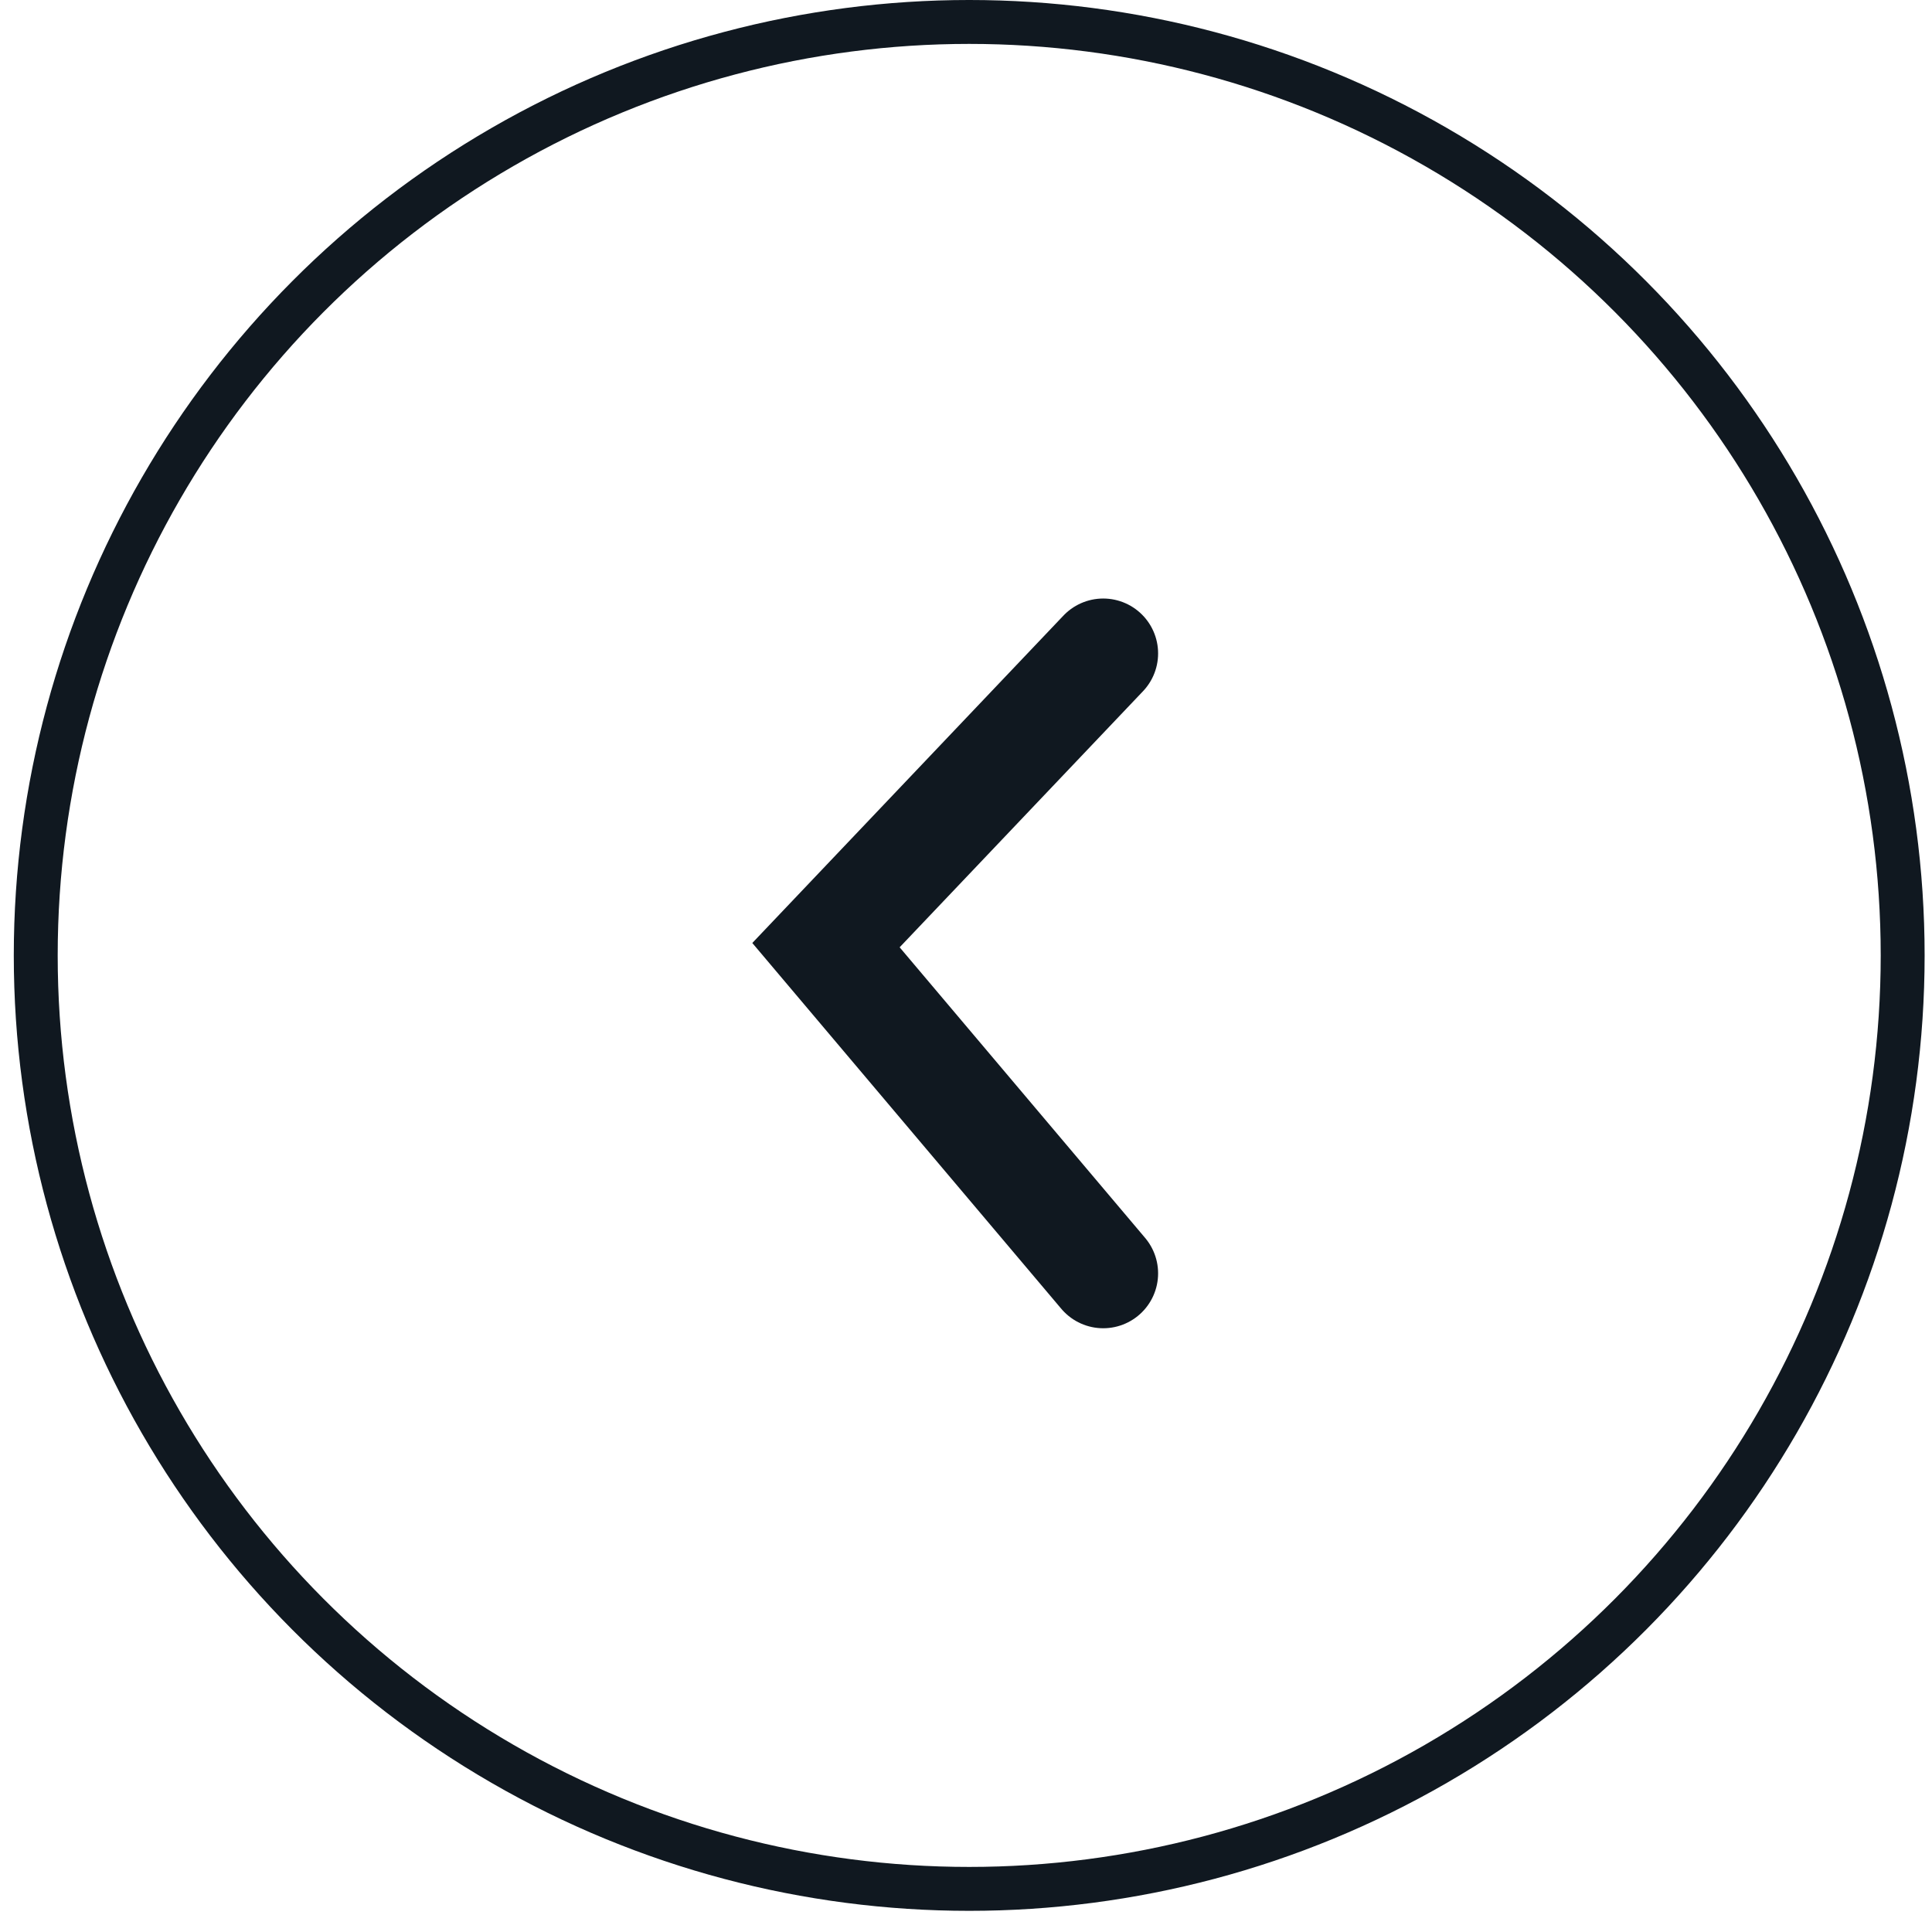
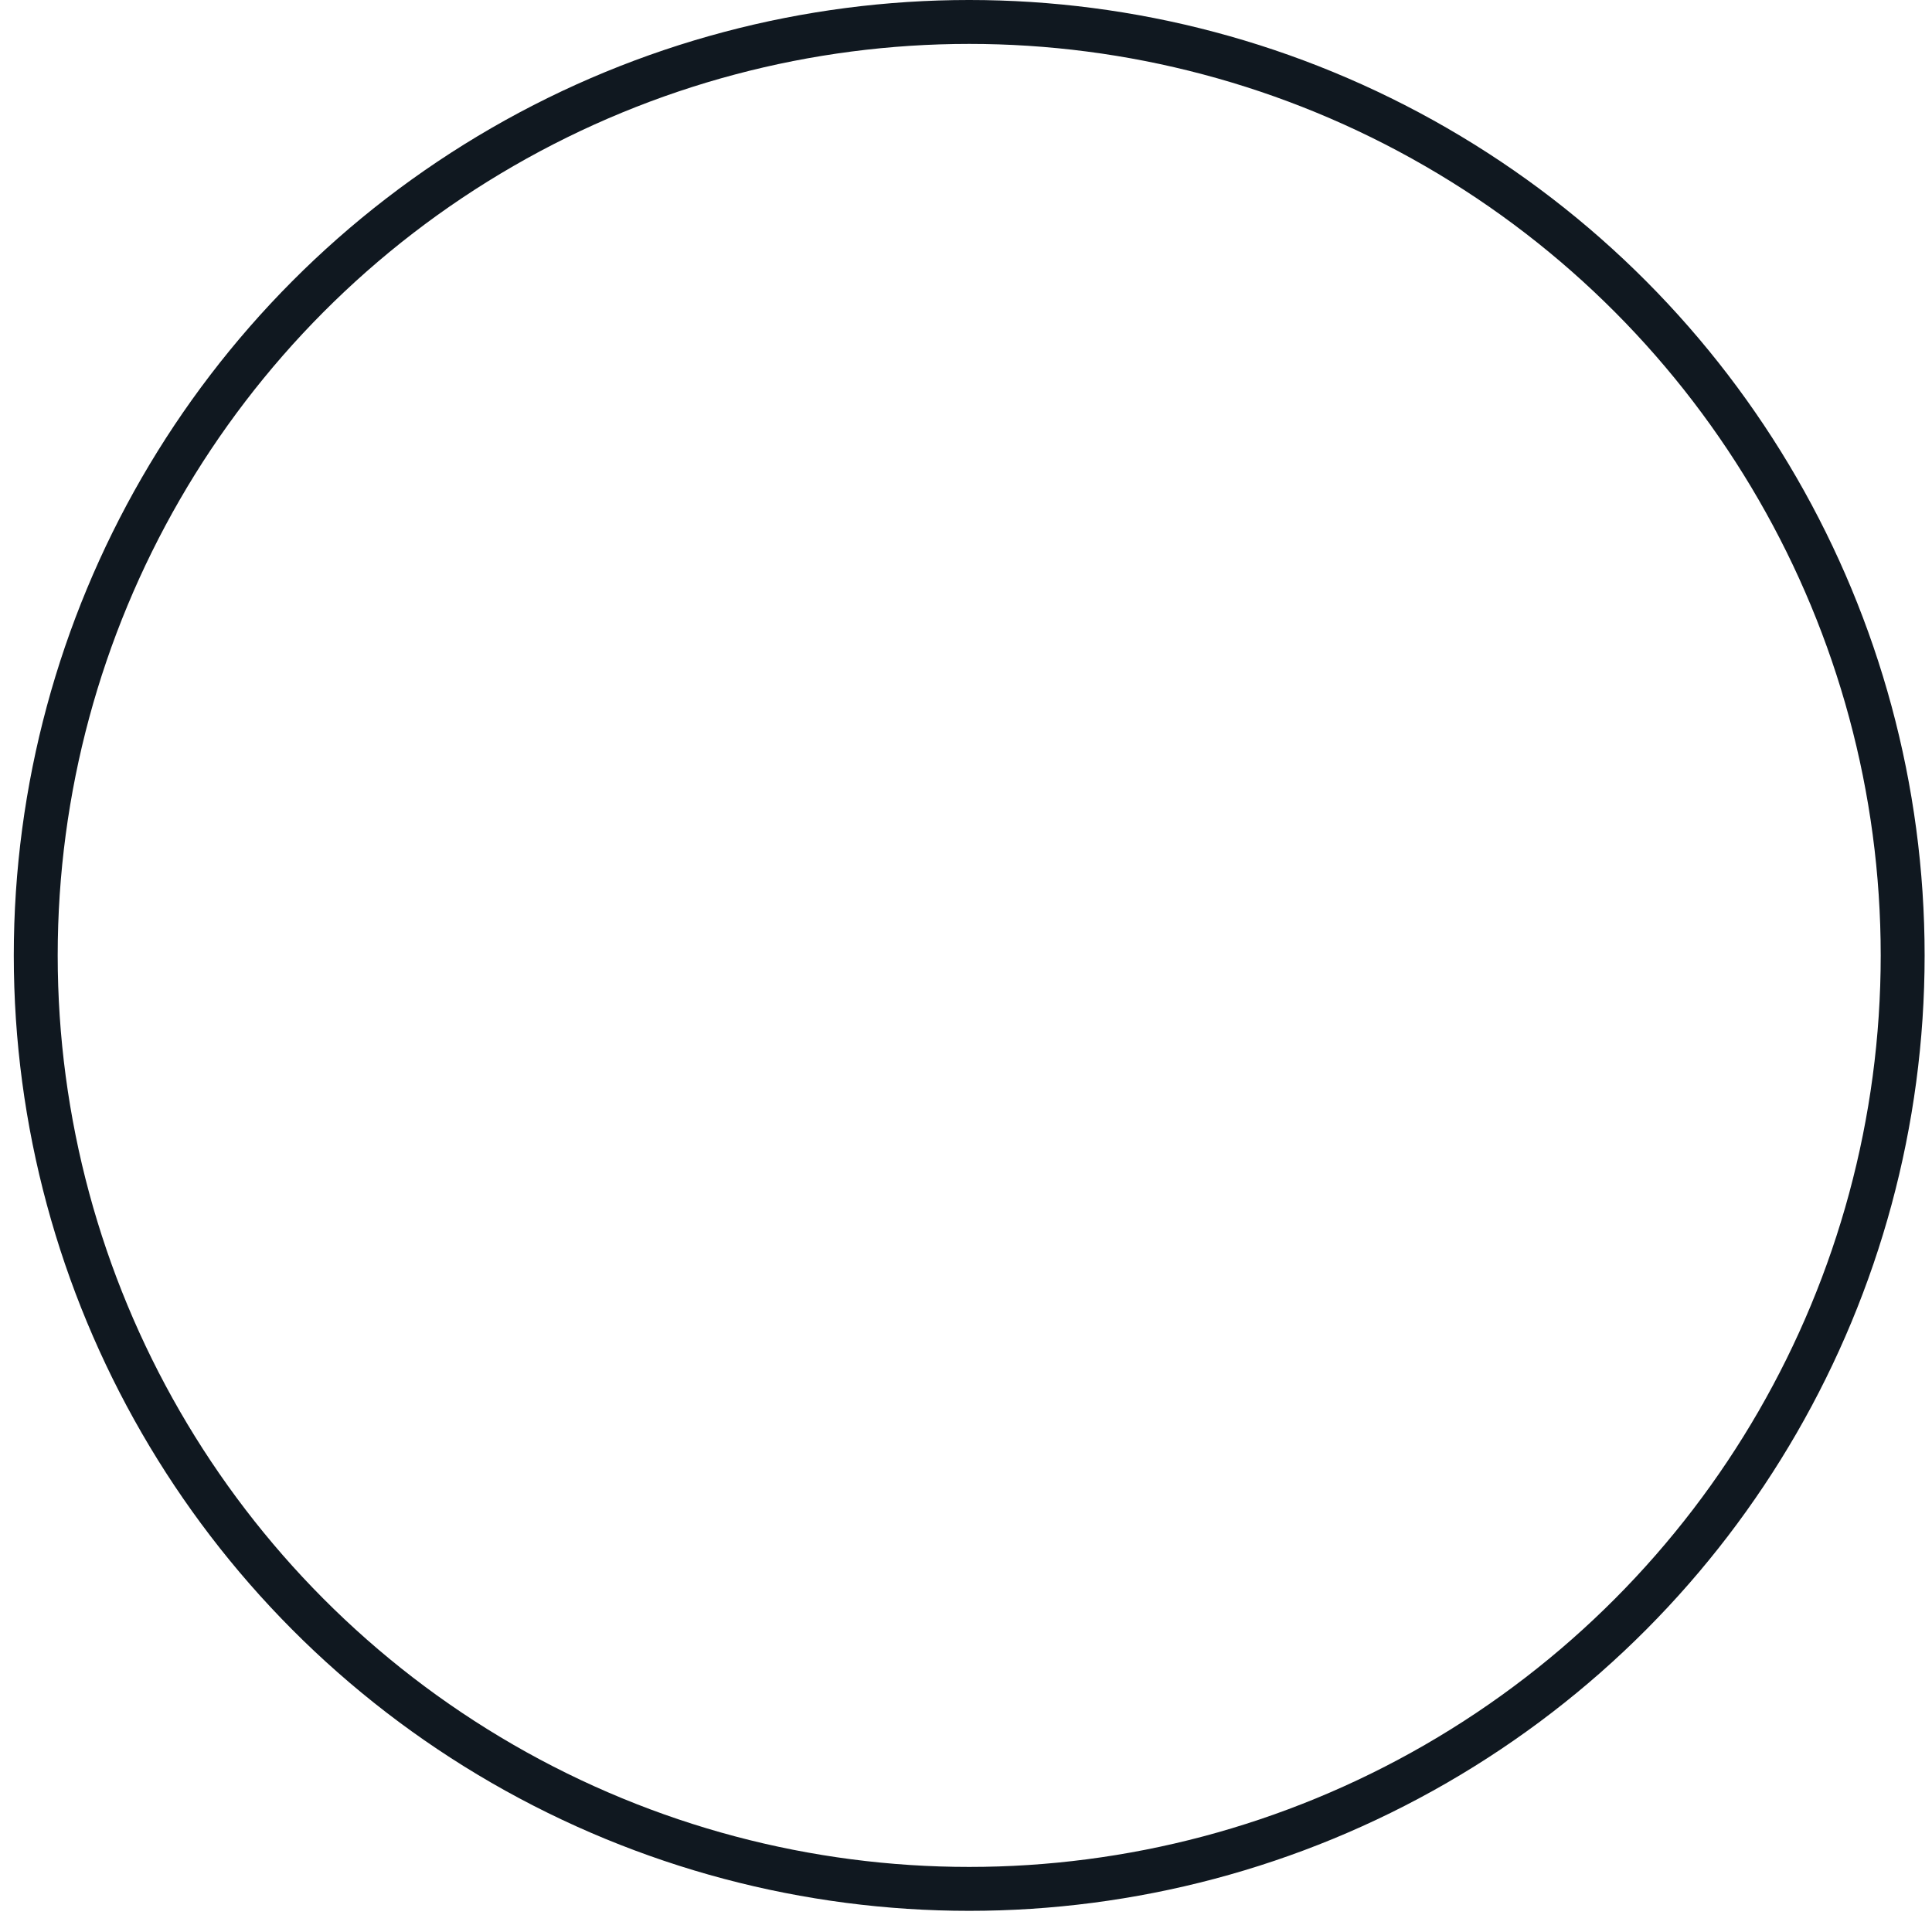
<svg xmlns="http://www.w3.org/2000/svg" width="44" height="44" fill="none" stroke="#101820">
  <circle cx="21.759" cy="21.759" r="21.259" transform="matrix(-1 0 0 1 43.832 0)" />
-   <path d="M25.125 14.881l-6.314 6.644L25.125 29" stroke-width="2.5" stroke-linecap="round" />
</svg>